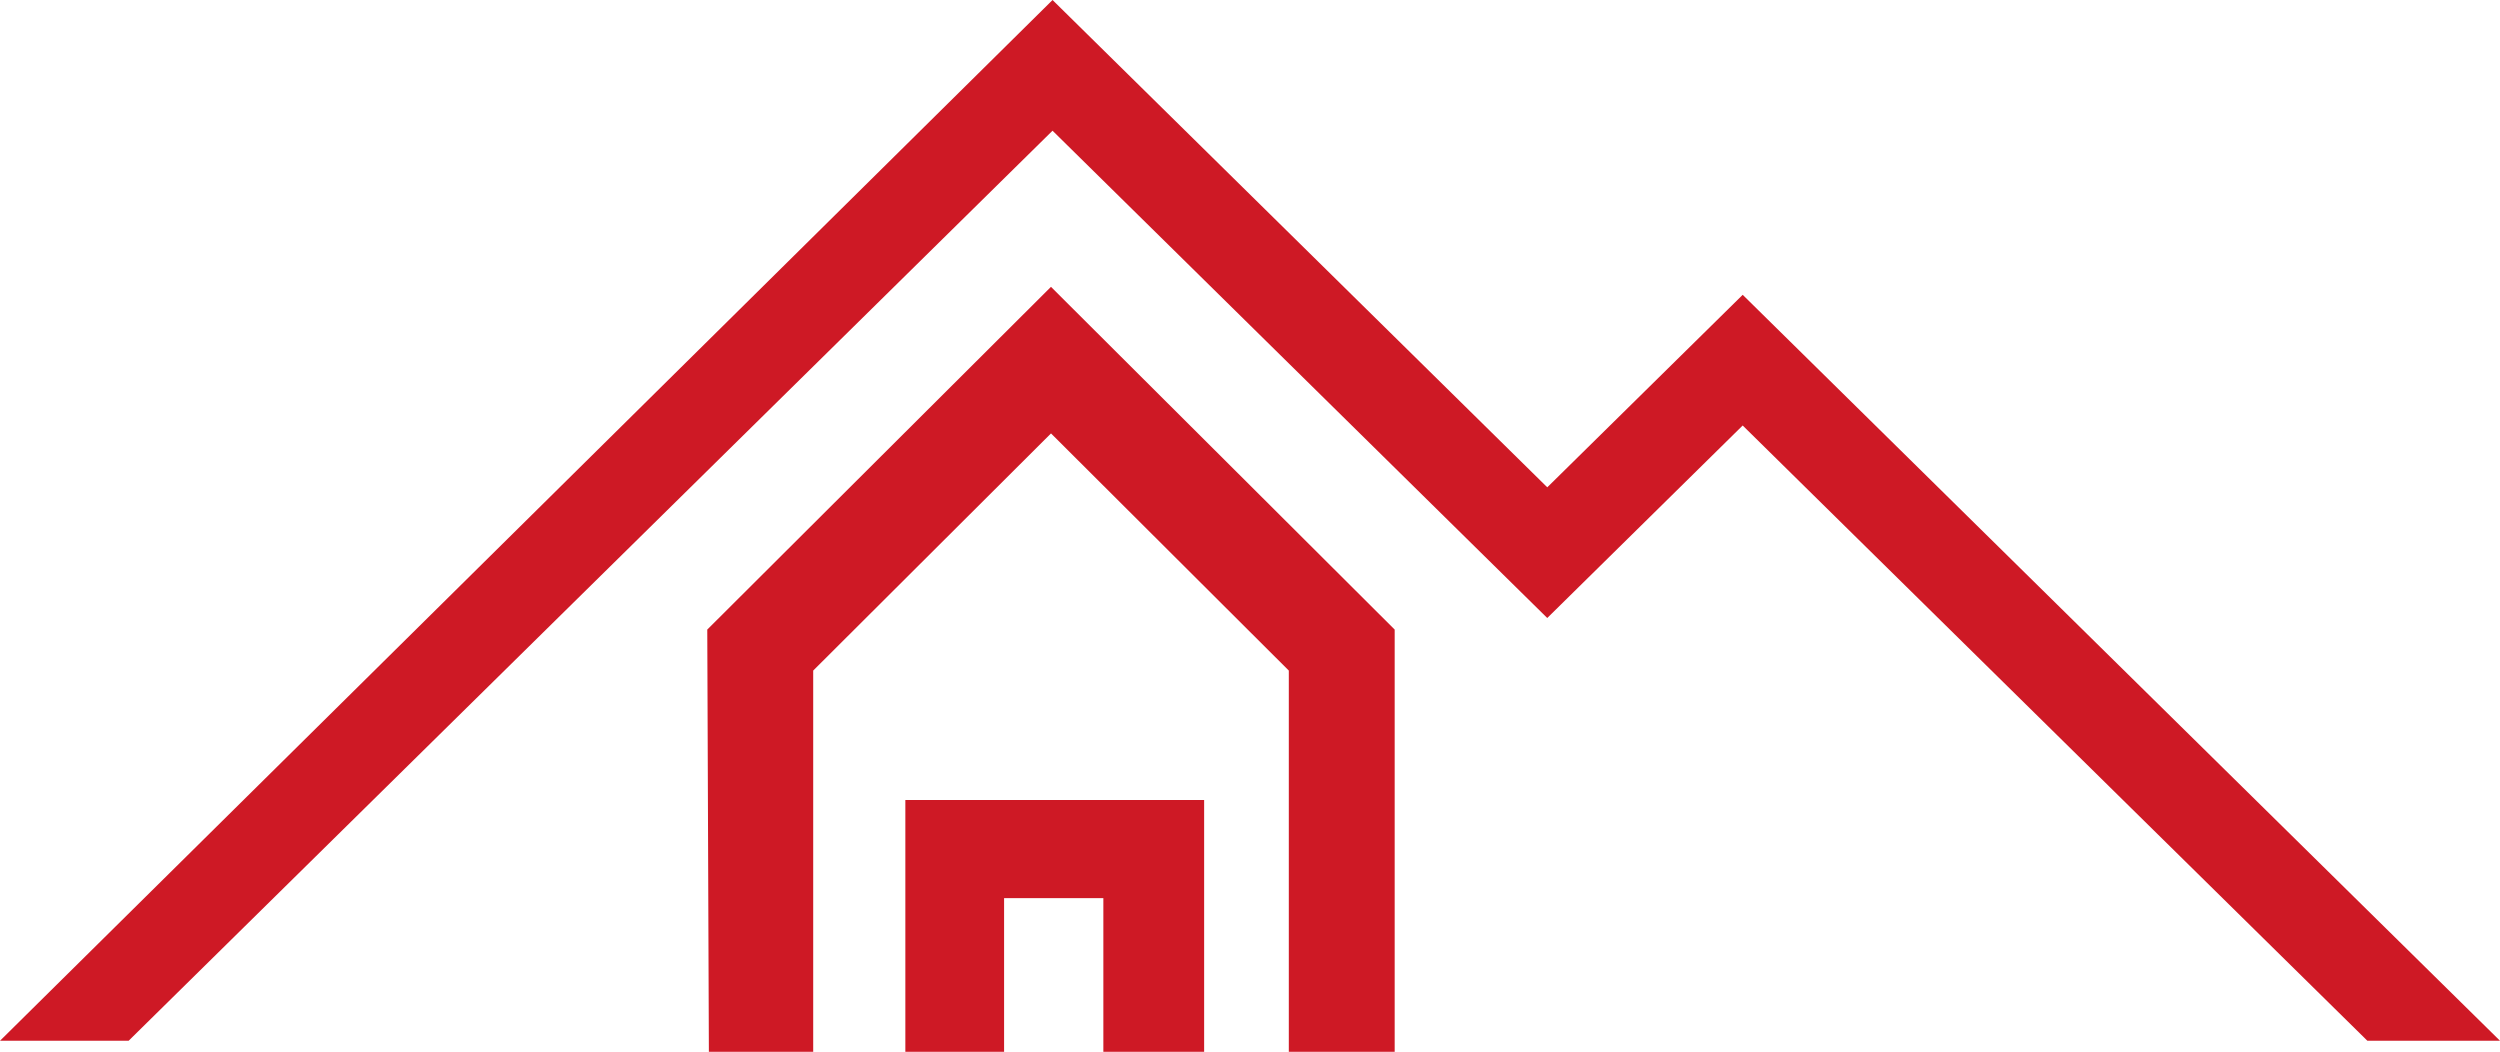
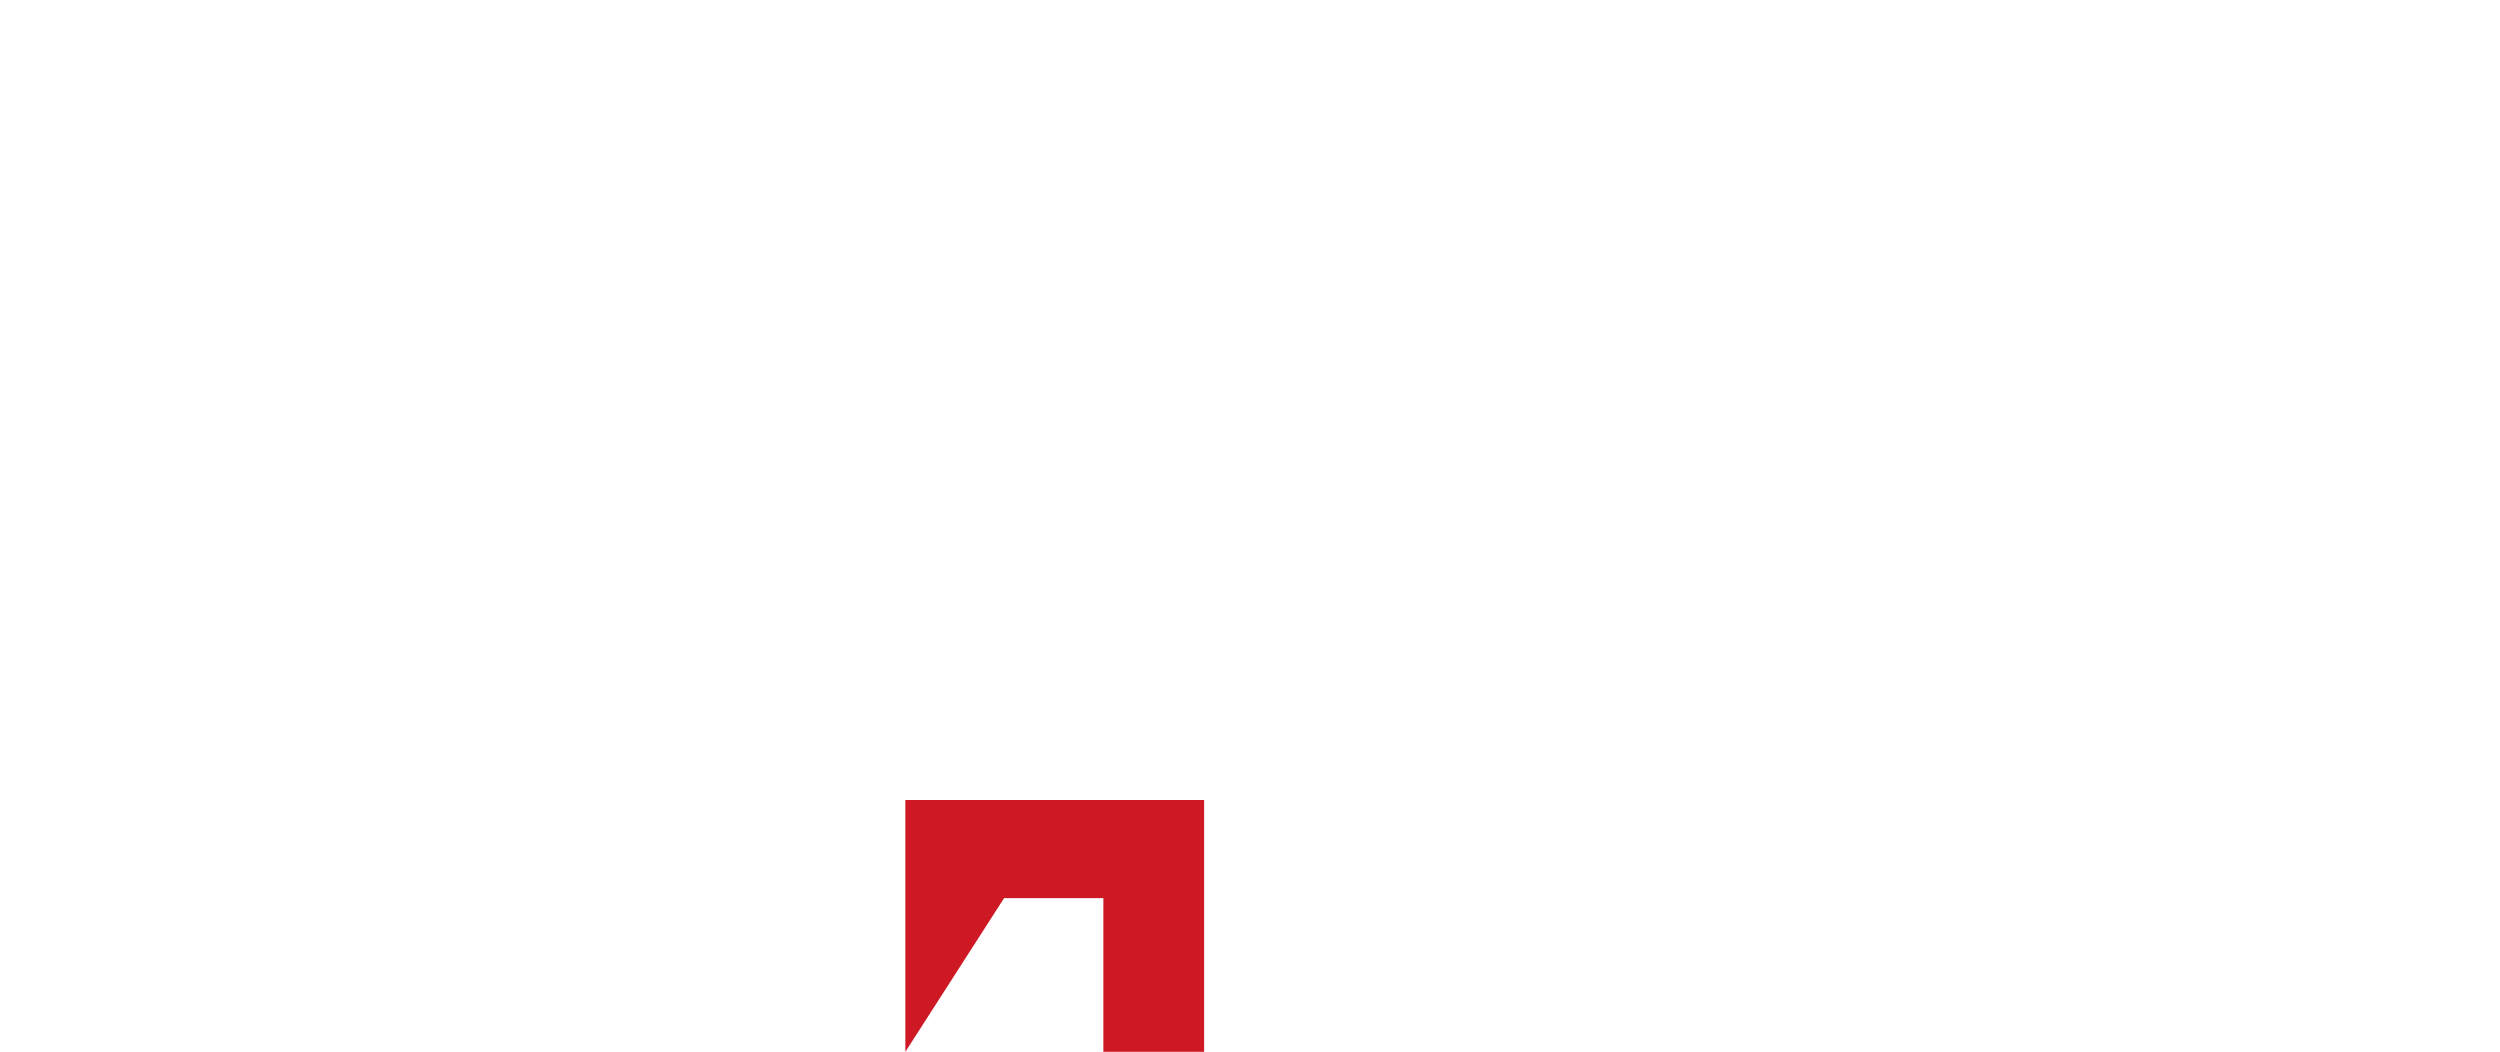
<svg xmlns="http://www.w3.org/2000/svg" width="164" height="69" viewBox="0 0 164 69">
  <g id="グループ_26572" data-name="グループ 26572" transform="translate(-120 -2036)">
    <g id="グループ_25991" data-name="グループ 25991" transform="translate(166.402 2054.815)">
-       <path id="パス_113327" data-name="パス 113327" d="M2408.14,385.567h6.844v-25.01l15.6-15.558,15.6,15.558v25.01h6.945v-27.7l-22.547-22.483-22.547,22.483Z" transform="translate(-2408.04 -335.382)" fill="#ce1925" />
-       <path id="パス_113328" data-name="パス 113328" d="M2426.092,398.807V382.288h19.6v16.519h-6.611V388.725h-6.512v10.082Z" transform="translate(-2413.103 -348.622)" fill="#ce1925" />
+       <path id="パス_113328" data-name="パス 113328" d="M2426.092,398.807V382.288h19.6v16.519h-6.611V388.725h-6.512Z" transform="translate(-2413.103 -348.622)" fill="#ce1925" />
    </g>
-     <path id="パス_113329" data-name="パス 113329" d="M2344,377.6h8.438l60.608-59.7,32.454,31.967,12.82-12.628L2499.3,377.6h8.7l-49.679-48.934-12.82,12.628-32.454-31.967Z" transform="translate(-2224 1726.674)" fill="#ce1925" />
  </g>
</svg>